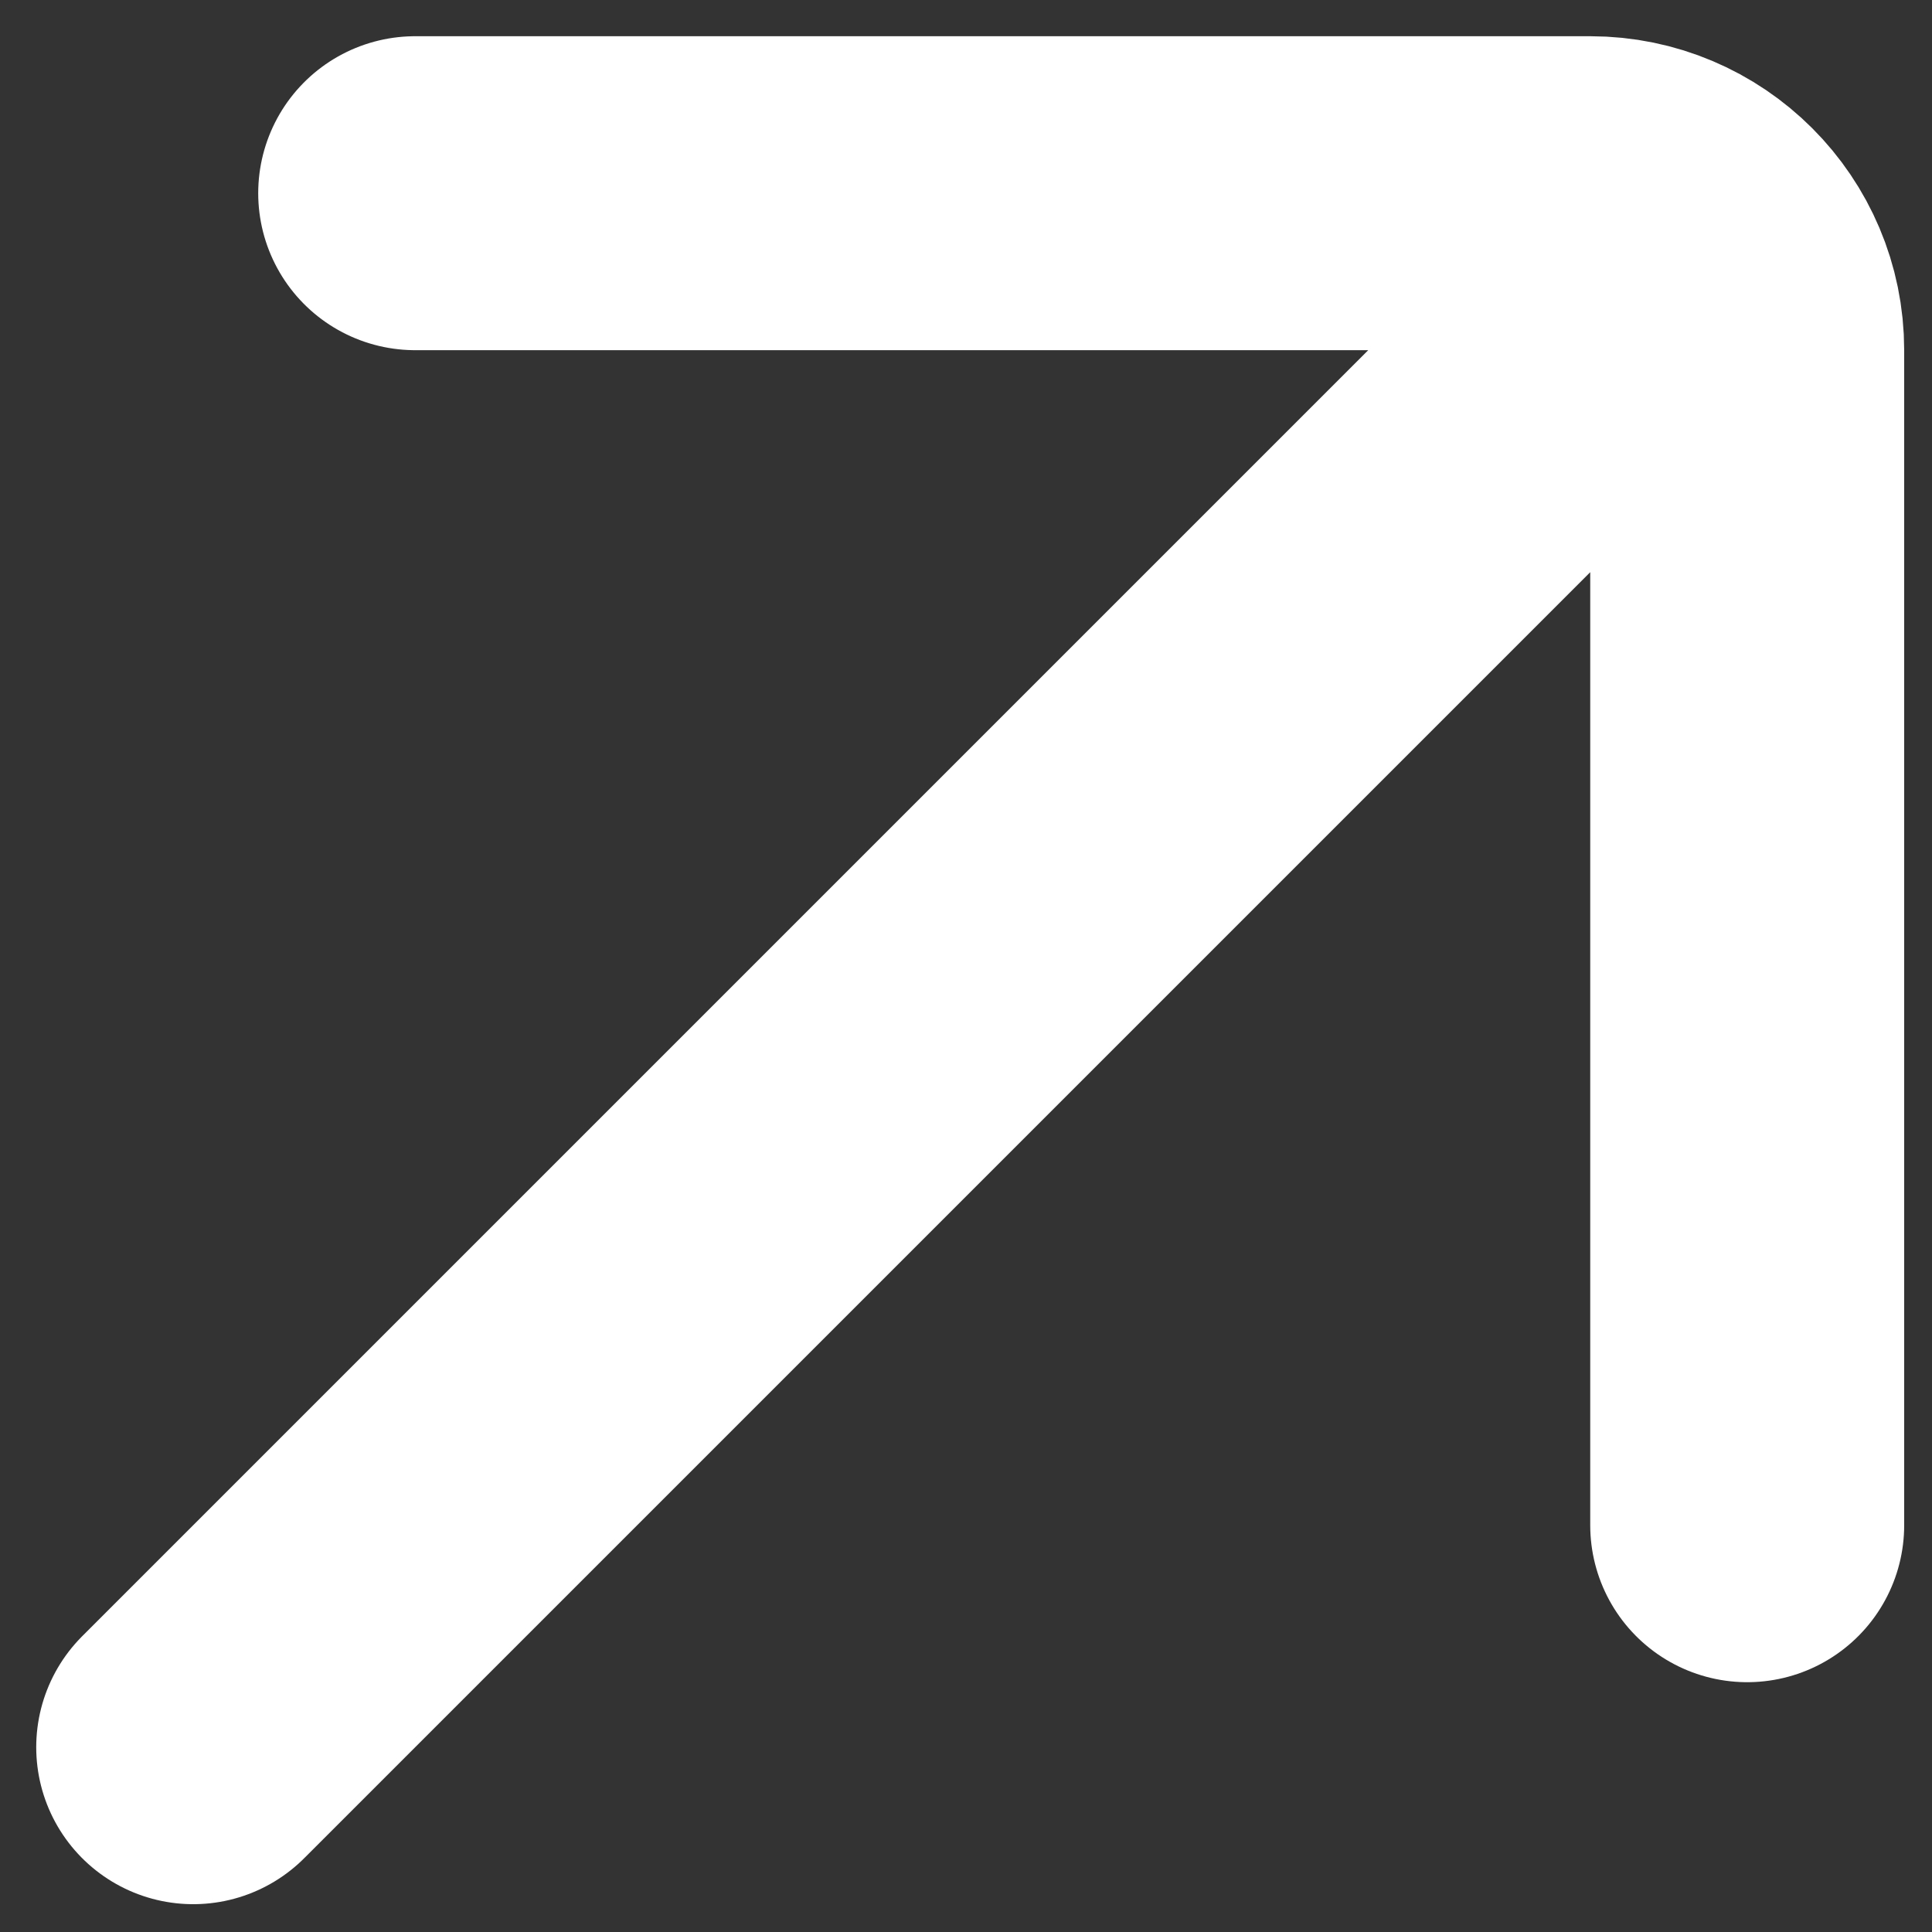
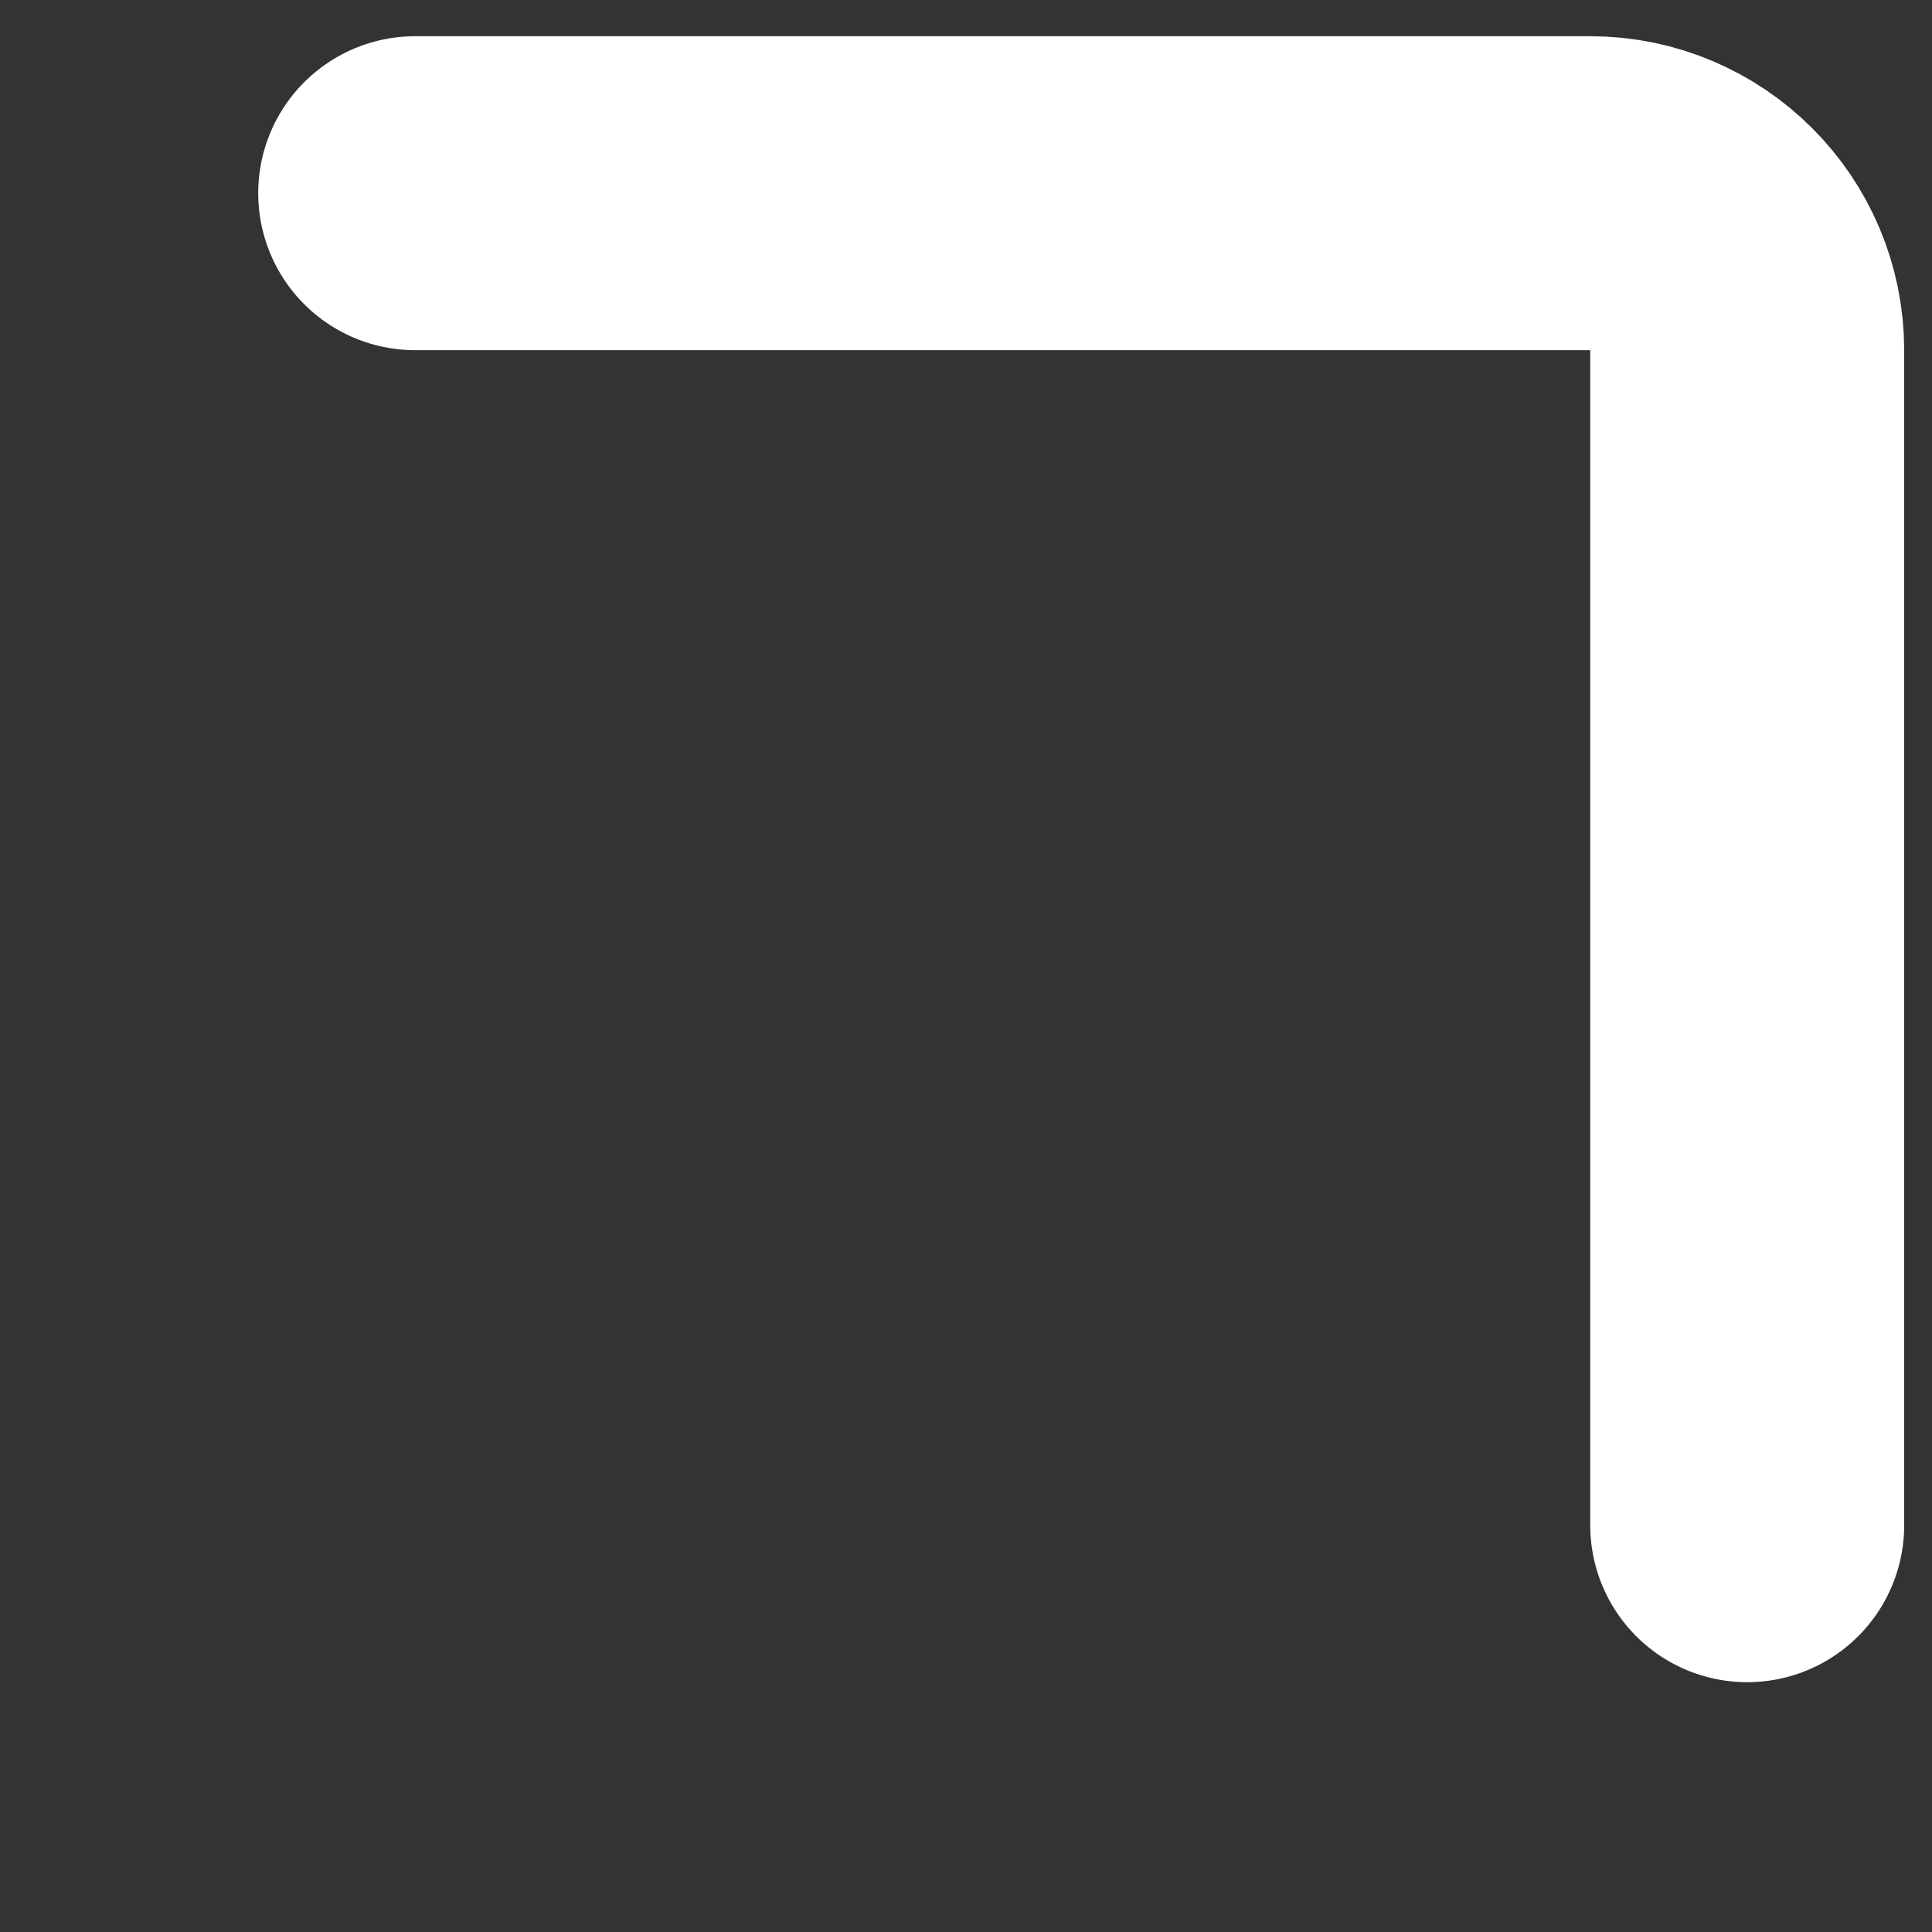
<svg xmlns="http://www.w3.org/2000/svg" fill="none" height="100%" overflow="visible" preserveAspectRatio="none" style="display: block;" viewBox="0 0 20 20" width="100%">
  <rect x="0" y="0" width="20" height="20" fill="#333333" stroke="none" />
-   <path d="M2 18.087L16.938 3.149M4.298 2H16.462C17.359 2 18.087 2.728 18.087 3.625V15.789" id="Icon" stroke="white" stroke-linecap="round" stroke-width="3.25" />
+   <path d="M2 18.087M4.298 2H16.462C17.359 2 18.087 2.728 18.087 3.625V15.789" id="Icon" stroke="white" stroke-linecap="round" stroke-width="3.25" />
</svg>